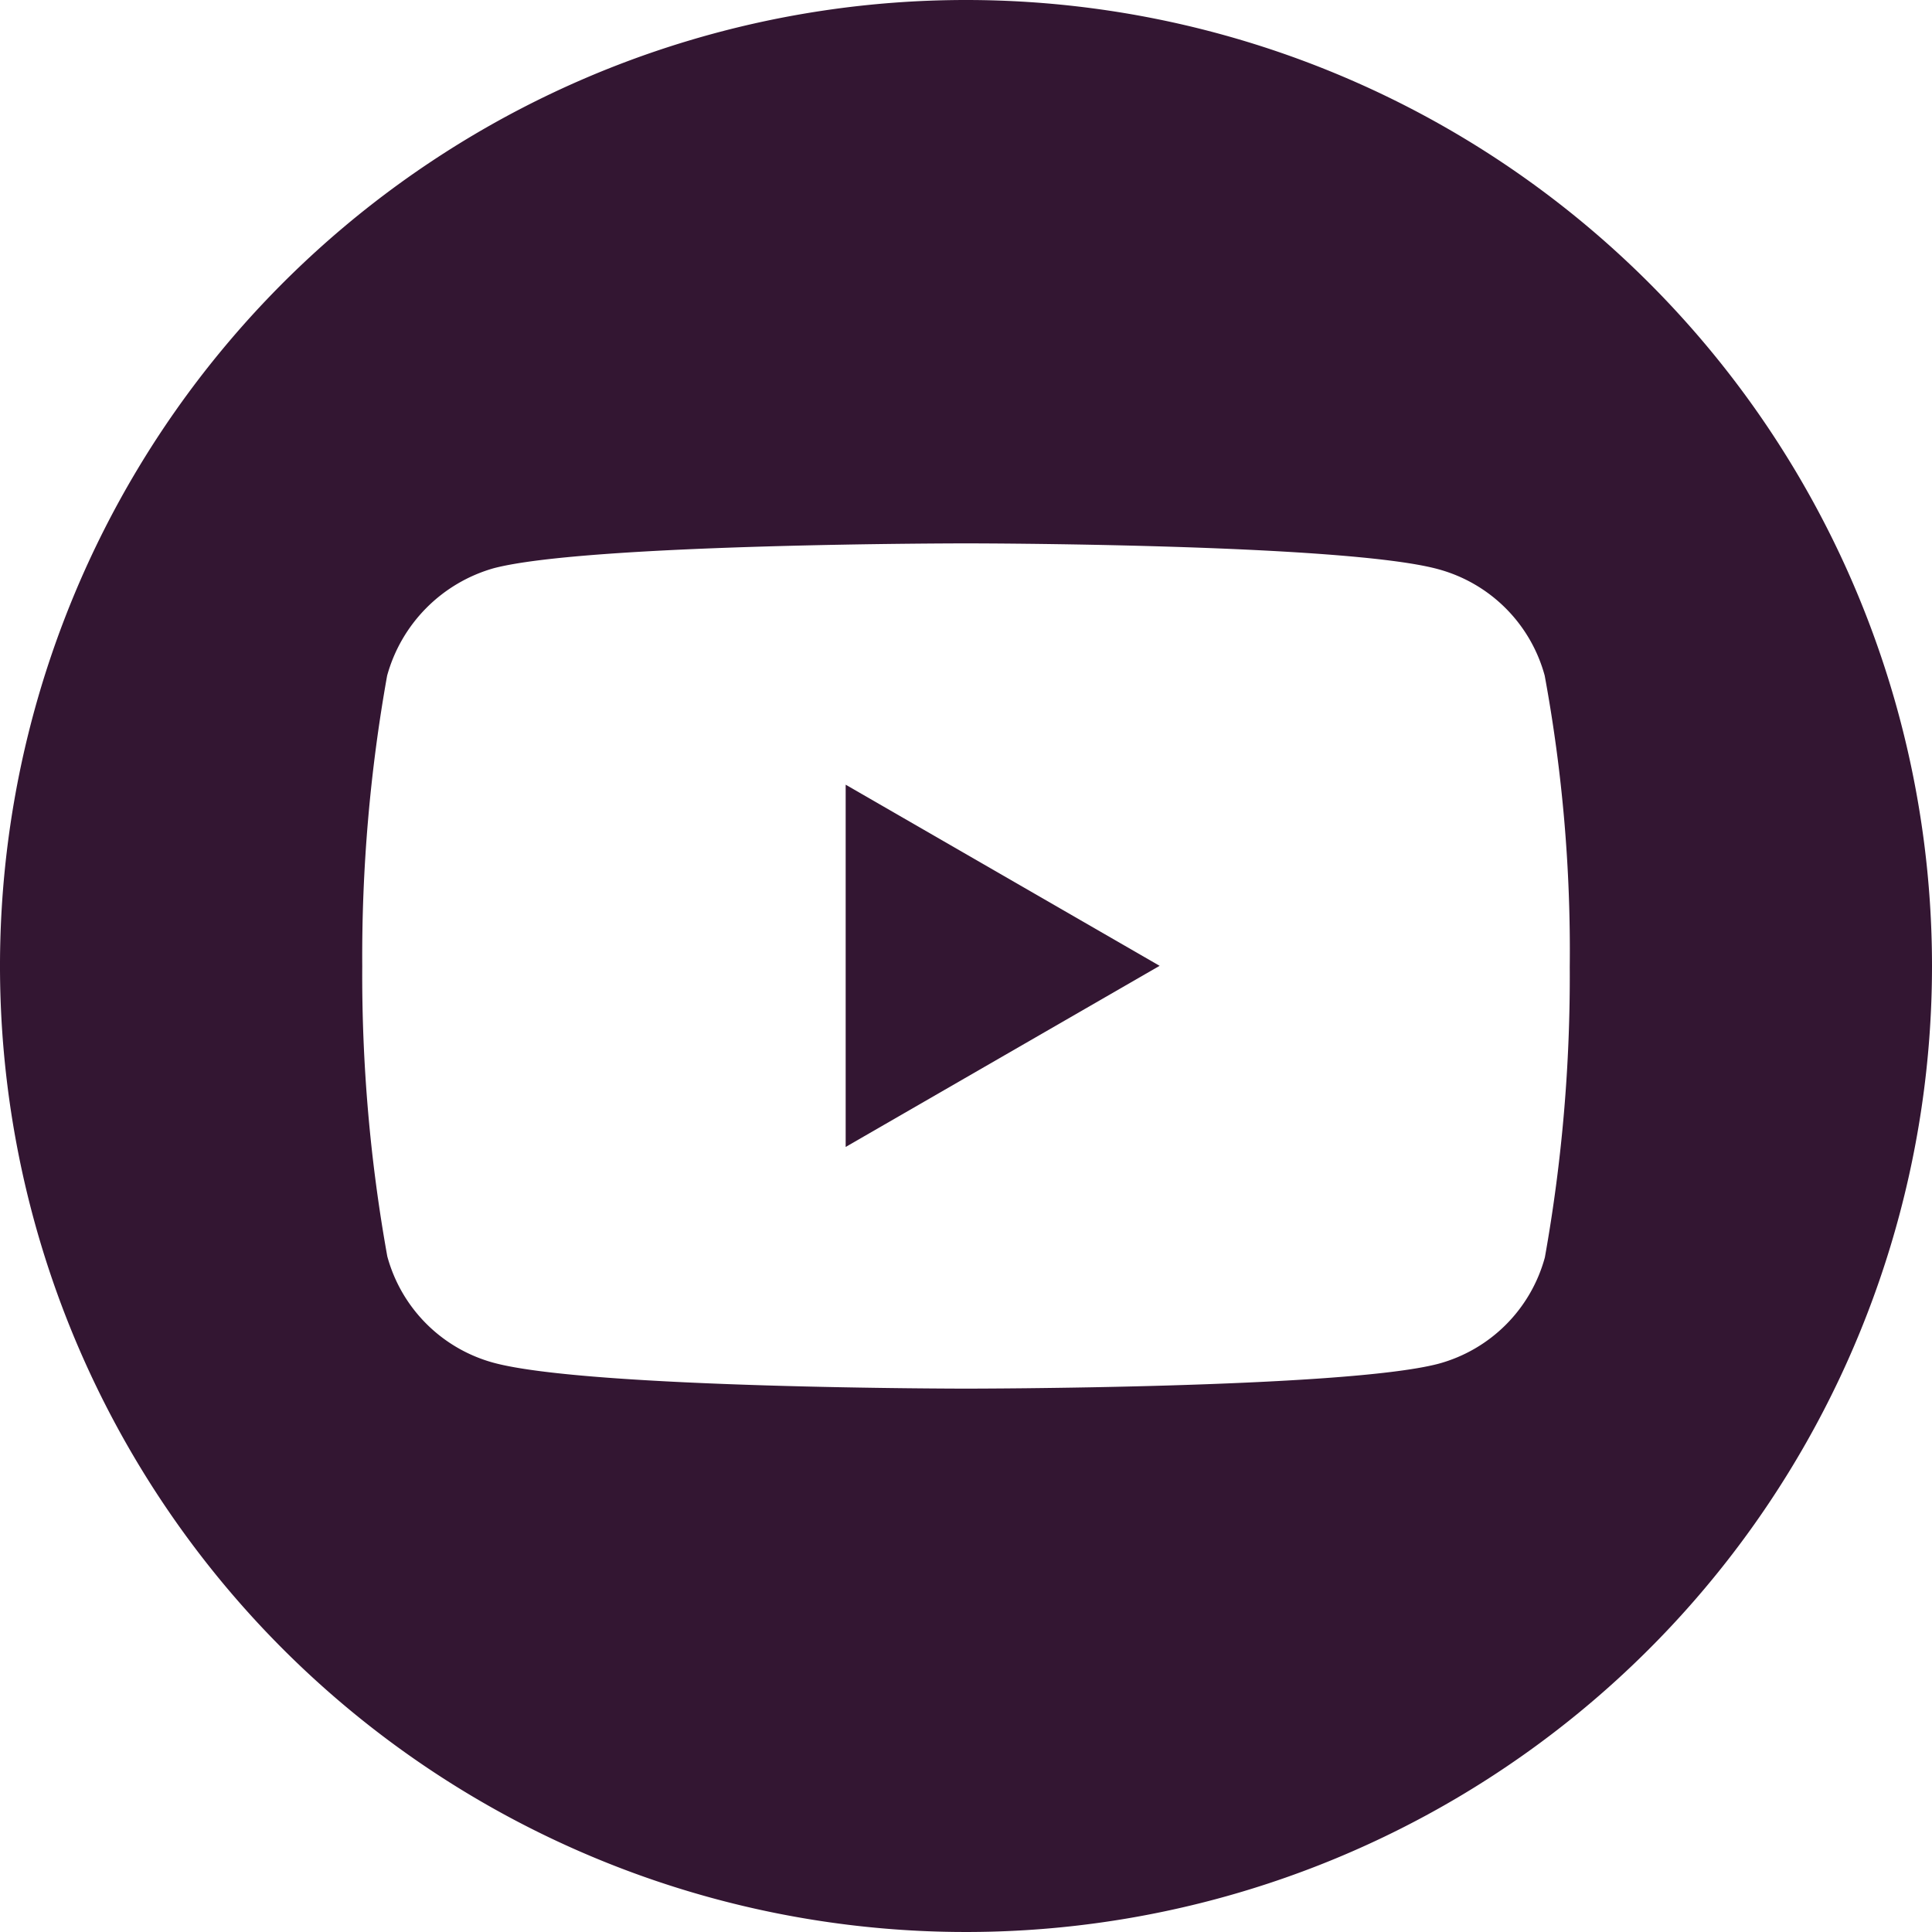
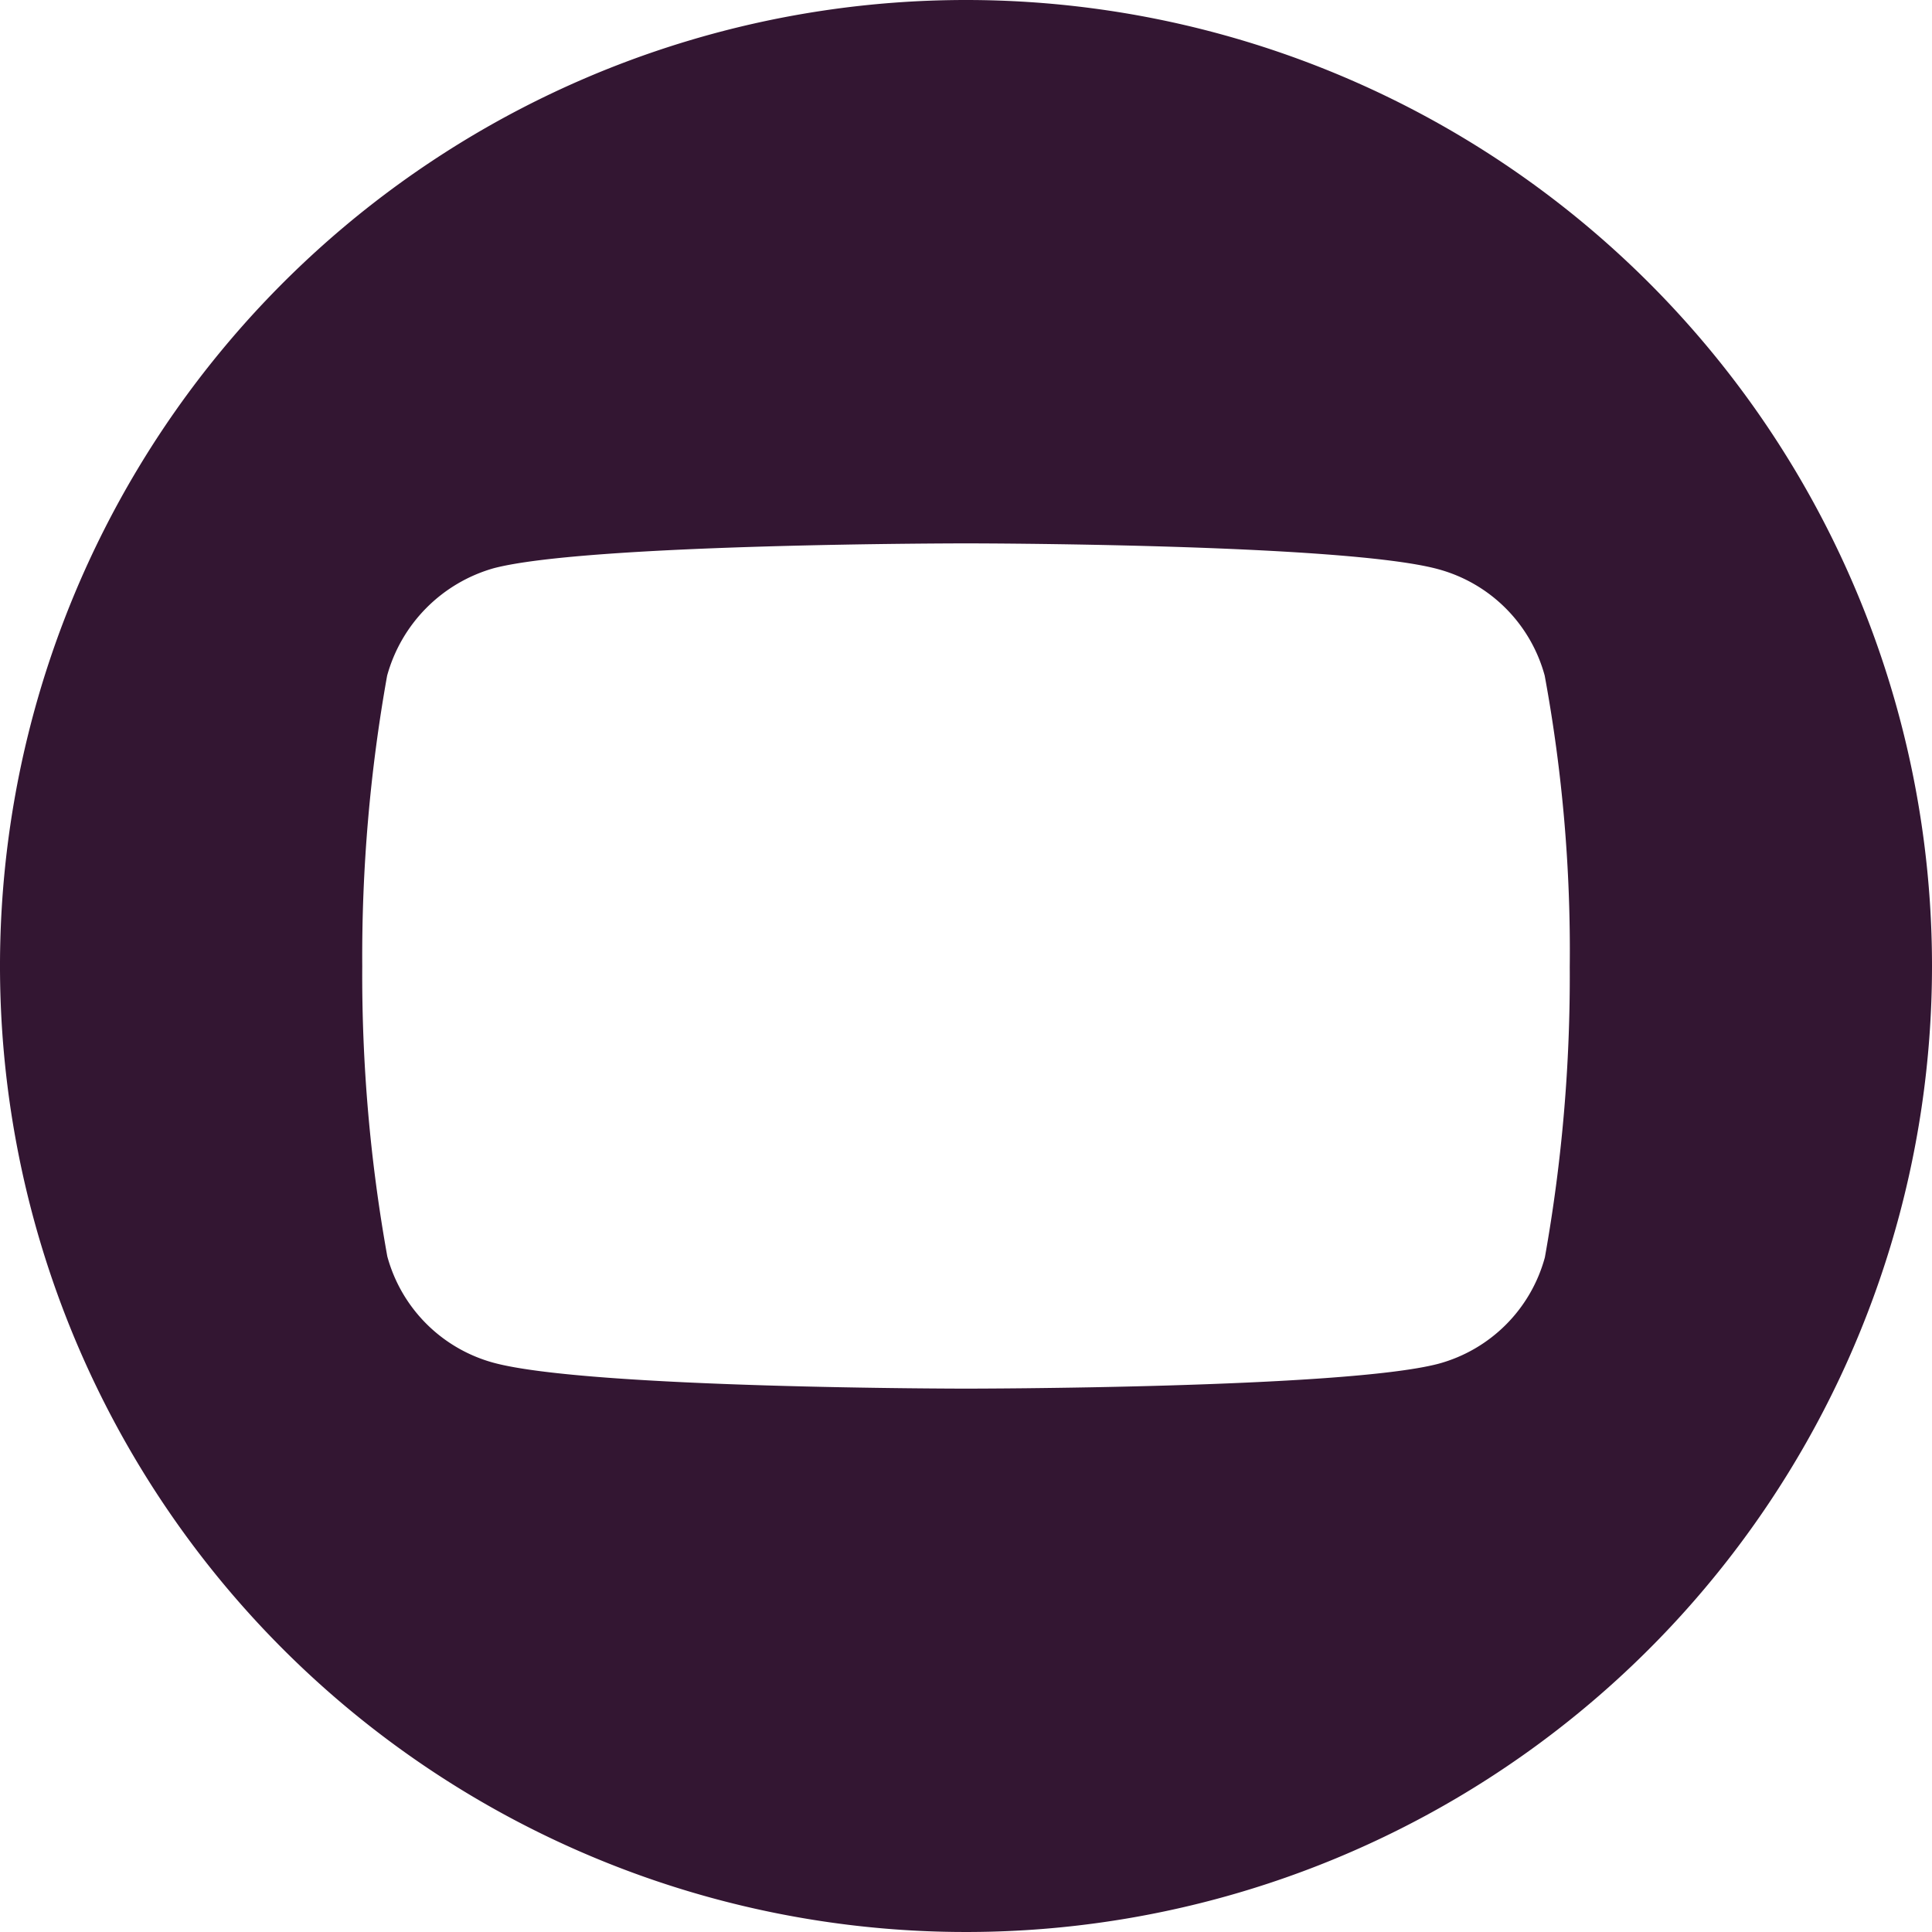
<svg xmlns="http://www.w3.org/2000/svg" id="facebook" width="32" height="32" viewBox="0 0 32 32">
-   <path id="Path_1061" data-name="Path 1061" d="M224.113,214.034l5.2-3-5.2-3Zm0,0" transform="translate(-210.106 -195.037)" fill="#331632" />
  <path id="Path_1062" data-name="Path 1062" d="M16,0A16,16,0,1,0,32,16,16,16,0,0,0,16,0ZM26,16.016a26.408,26.408,0,0,1-.412,4.81,2.505,2.505,0,0,1-1.762,1.762C22.259,23,16,23,16,23s-6.242,0-7.823-.428a2.506,2.506,0,0,1-1.762-1.762A26.292,26.292,0,0,1,6,16a26.39,26.39,0,0,1,.412-4.809A2.556,2.556,0,0,1,8.176,9.412C9.741,9,16,9,16,9s6.259,0,7.823.428a2.506,2.506,0,0,1,1.762,1.762A25.06,25.06,0,0,1,26,16.016Zm0,0" fill="#331632" />
</svg>